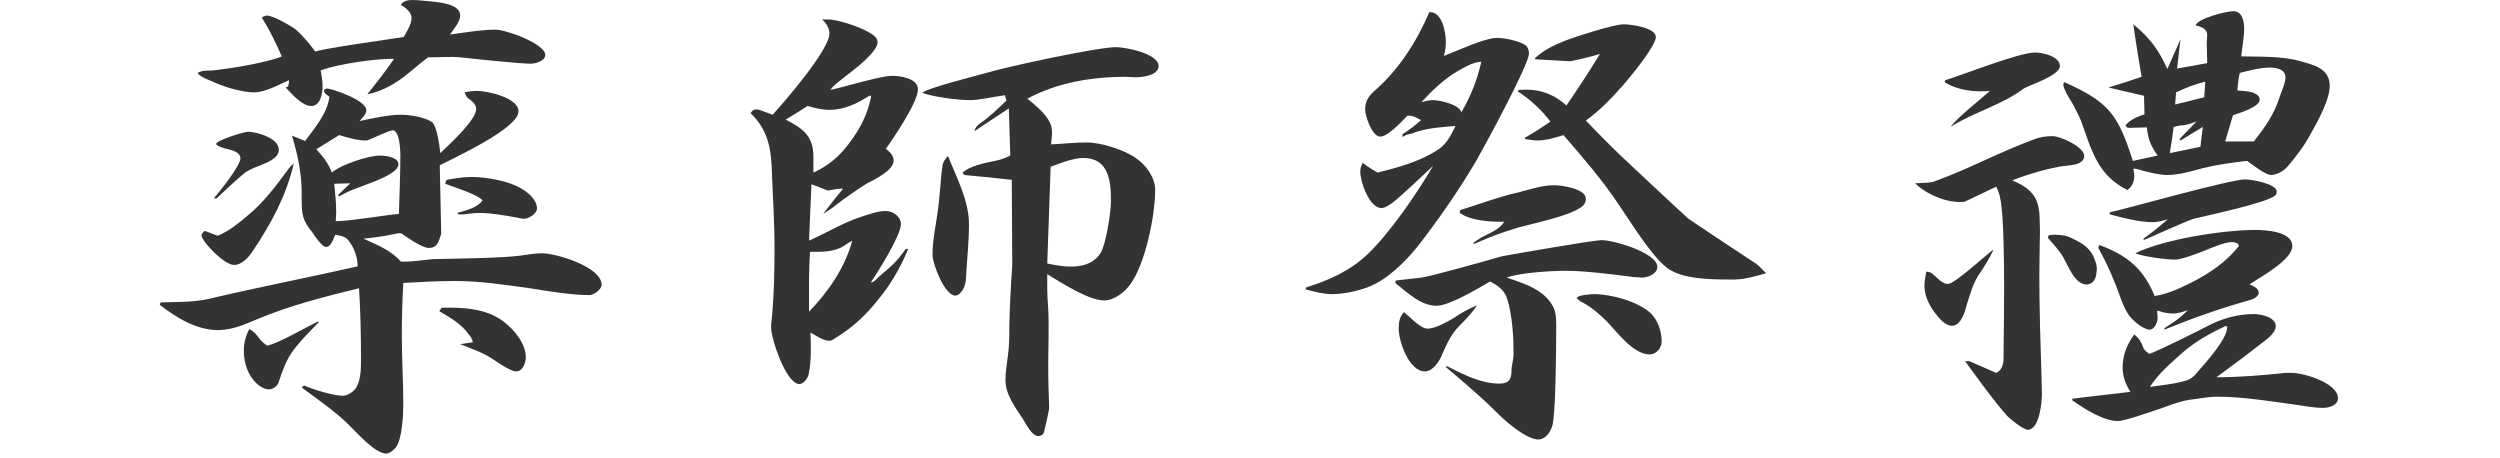
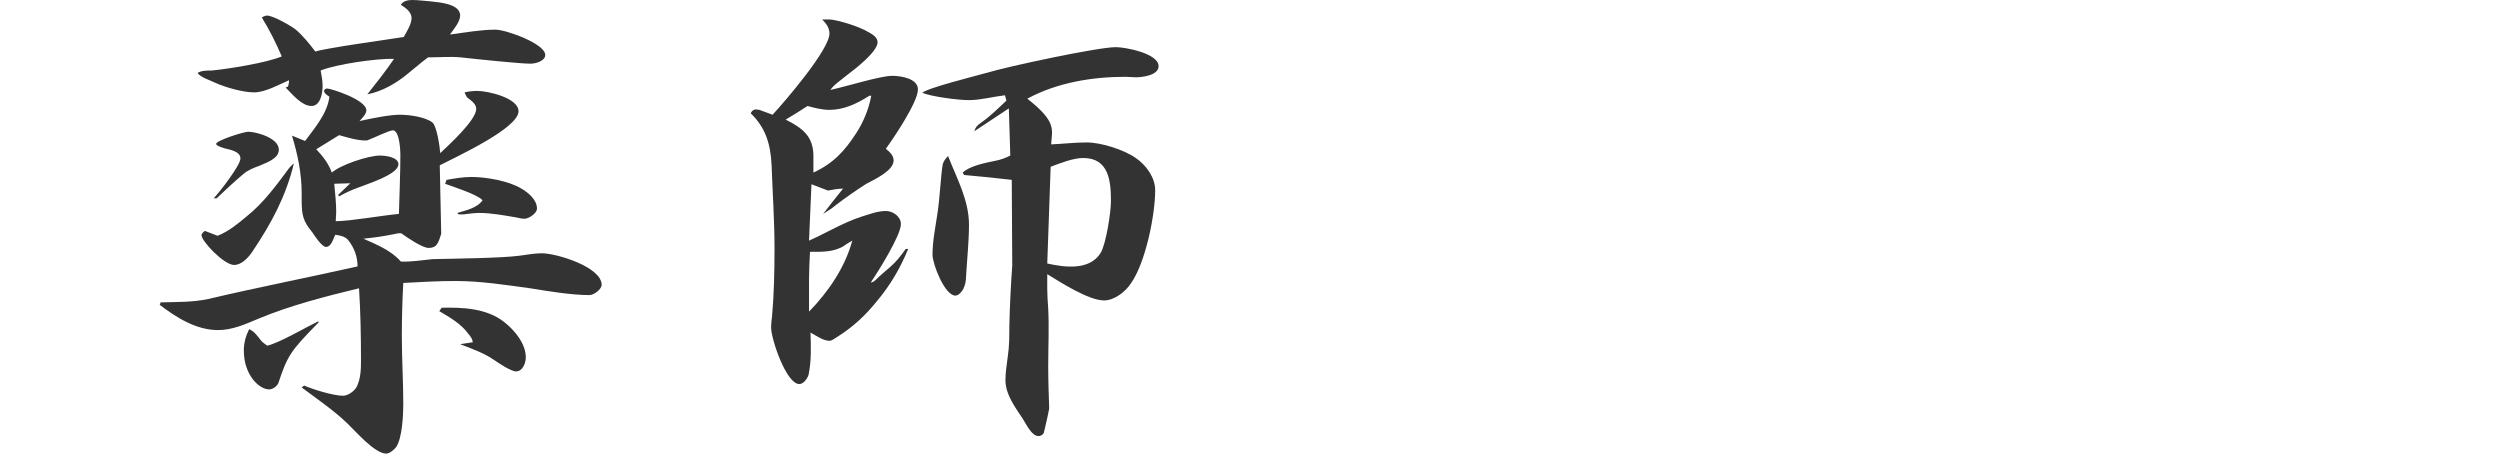
<svg xmlns="http://www.w3.org/2000/svg" width="360" height="66" version="1.1" viewBox="0 0 360 66">
  <defs>
    <style>
      .st0 {
        fill: #333;
      }

      .st1 {
        display: none;
      }
    </style>
  </defs>
  <g id="_レイヤー_1" data-name="レイヤー_1" class="st1">
    <g>
-       <path class="st0" d="M87.535,20.303c1.4-1.891,3.221-3.991,3.5-6.371-.28-.211-.77-.49-.77-.84,0-.141.21-.351.42-.351.56,0,5.671,1.61,5.671,3.15,0,.56-.63,1.12-.98,1.54,1.89-.42,4.341-.91,5.811-.91s3.71.35,4.69,1.12c.63.56,1.05,3.431,1.12,4.411,1.26-1.191,5.181-4.762,5.181-6.371,0-.7-.7-1.19-1.26-1.61-.21-.21-.28-.489-.42-.771.63-.14,1.26-.209,1.82-.209,1.47,0,5.951.979,5.951,2.939,0,2.451-9.171,6.65-11.341,7.771l.21,9.871c-.42,1.33-.63,2.029-1.82,2.029-.91,0-3.15-1.539-3.921-2.1-.42-.07-.77.07-1.19.141-1.33.279-2.87.489-4.271.629,1.89.84,3.991,1.681,5.391,3.291,1.54.07,3.081-.211,4.621-.35,3.08-.07,9.801-.141,12.461-.49,1.05-.141,2.17-.351,3.22-.351,2.1,0,8.611,1.96,8.611,4.55,0,.631-1.12,1.471-1.75,1.471-2.59,0-5.951-.561-8.541-.98-3.57-.49-7.141-1.049-10.781-1.049-2.45,0-4.97.139-7.491.279-.14,2.59-.21,5.11-.21,7.701,0,3.221.21,6.44.21,9.73,0,1.471-.14,4.971-1.05,6.23-.28.351-.91.91-1.4.91-1.68,0-4.411-3.221-5.601-4.34-1.96-1.891-4.34-3.5-6.581-5.181l.35-.28c1.26.561,4.2,1.471,5.601,1.471.7,0,1.61-.631,1.96-1.261.63-1.261.63-2.66.63-3.99,0-3.431-.07-6.86-.28-10.222-4.9,1.191-9.871,2.451-14.562,4.411-1.82.771-3.71,1.61-5.741,1.61-3.15,0-6.021-1.82-8.401-3.641l.14-.35c2.31-.07,4.621,0,6.861-.49,7.141-1.681,14.351-3.08,21.492-4.691,0-1.399-.49-2.729-1.4-3.85-.49-.49-1.19-.631-1.82-.7-.28.56-.561,1.75-1.331,1.75-.56,0-1.61-1.54-1.96-2.101-1.33-1.609-1.54-2.449-1.54-4.62v-.979c0-2.871-.56-5.602-1.4-8.332l1.89.771ZM102.937,0c.91,0,1.82.141,2.8.21,1.19.14,4.13.351,4.13,2.03,0,.91-.98,2.03-1.47,2.73,2.17-.28,4.411-.7,6.581-.7,1.47,0,7.141,2.03,7.141,3.64,0,.91-1.47,1.261-2.101,1.261-1.61,0-8.191-.7-10.081-.91-1.54-.14-3.15,0-4.69,0-.98.7-1.89,1.54-2.87,2.31-1.68,1.4-3.71,2.591-5.881,3.012,1.33-1.682,2.66-3.361,3.851-5.111-2.521-.07-8.331.77-10.571,1.68.14.701.28,1.471.28,2.24,0,.98-.28,2.871-1.61,2.871-1.4,0-2.8-1.75-3.71-2.66l.35-.141c.07-.279.14-.561.14-.91-1.47.631-3.43,1.75-5.041,1.75-1.54,0-4.061-.699-5.46-1.33-.7-.35-2.311-.84-2.661-1.47.49-.351,1.47-.351,2.03-.351,2.311-.209,7.981-1.119,10.081-2.029-.84-1.961-1.75-3.781-2.87-5.602.21-.139.49-.279.77-.279.84,0,3.43,1.471,4.13,2.03,1.05.909,1.96,2.03,2.8,3.149,1.82-.559,10.221-1.68,12.741-2.1.42-.77,1.12-1.82,1.12-2.73,0-.84-.84-1.47-1.54-1.891.28-.559,1.05-.699,1.61-.699ZM79.975,36.193c-.56.84-1.54,1.961-2.66,1.961-1.47,0-4.691-3.431-4.691-4.271,0-.279.28-.489.49-.629l1.82.699c1.61-.63,2.94-1.75,4.2-2.8,2.45-1.96,4.271-4.48,6.091-6.931.21-.28.49-.49.7-.7-1.12,4.69-3.221,8.61-5.951,12.671ZM74.374,28.562c.91-.98,3.85-4.76,3.85-5.74,0-1.051-1.54-1.26-2.31-1.471-.21-.069-1.19-.35-1.19-.629,0-.49,3.99-1.751,4.62-1.751,1.05,0,4.411.841,4.411,2.591,0,1.33-1.89,1.89-2.8,2.311-.77.279-1.68.629-2.31,1.189-1.33,1.12-2.59,2.311-3.851,3.5h-.42ZM89.496,46.414c-4.061,4.131-4.48,4.762-5.811,8.752-.21.49-.84.91-1.331.91-1.4,0-3.64-2.031-3.64-5.602,0-1.119.28-2.1.77-3.08.77.35,1.12.91,1.68,1.61.21.28.63.56.91.771,1.68-.35,5.601-2.66,7.351-3.5l.07.139ZM101.257,22.332c0-.49-.07-3.43-1.05-3.57-.56,0-2.8,1.12-3.43,1.33-.14.07-.28.141-.49.141-1.26,0-2.59-.42-3.851-.771l-3.29,2.03c.98,1.051,1.75,2.03,2.24,3.36,1.26-1.12,5.25-2.45,6.931-2.45.77,0,2.66.21,2.66,1.26,0,1.471-4.62,2.871-5.811,3.361-.98.35-1.89.77-2.73,1.26l-.14-.211,1.75-1.68c-.77,0-1.54.07-2.31.07.14,1.4.28,2.801.28,4.131,0,.42-.07.84-.07,1.26,2.03,0,6.791-.84,9.101-1.051.07-2.87.21-5.67.21-8.471ZM107.208,44.314c3.01-.07,6.44.07,8.961,2.03,1.54,1.19,3.15,3.15,3.15,5.11,0,.77-.42,2.03-1.4,2.03-.77,0-2.59-1.261-3.22-1.681-1.4-.979-3.221-1.609-4.831-2.24l1.82-.279c-.07-.49-.28-.77-.63-1.19-1.05-1.47-2.66-2.38-4.2-3.29l.35-.49ZM107.907,25.902c1.19-.21,2.38-.42,3.57-.42,2.101,0,5.391.561,7.211,1.68.98.561,2.24,1.611,2.24,2.871,0,.699-1.19,1.471-1.82,1.471-.42,0-.84-.141-1.26-.211-1.68-.279-3.5-.63-5.251-.63-.77,0-1.54.14-2.24.21h-.7l-.21-.21c1.19-.351,2.87-.7,3.64-1.82-.7-.84-4.271-1.96-5.391-2.38l.21-.561Z" />
      <path class="st0" d="M162.974,2.801c.98,0,4.2.91,5.811,1.89.49.28,1.19.7,1.19,1.399,0,1.33-3.22,3.852-4.271,4.621-.84.7-2.1,1.54-2.52,2.24,2.52-.561,7.21-2.03,8.891-2.03,1.19,0,3.71.351,3.71,1.96,0,1.82-3.5,7.001-4.621,8.541.49.42,1.12.91,1.12,1.68,0,1.471-2.73,2.73-3.92,3.361-1.541.98-2.94,1.96-4.411,3.08-.56.49-1.19.84-1.82,1.26.98-1.26,1.89-2.449,2.871-3.641-.7,0-1.47.141-2.17.281l-2.38-.91-.35,8.12c2.521-1.12,4.901-2.591,7.491-3.431,1.12-.35,2.38-.84,3.57-.84.98,0,2.17.771,2.17,1.891,0,1.609-3.291,6.86-4.34,8.4.42,0,.84-.49,1.12-.77.7-.631,1.12-.98,1.61-1.4.91-.77,1.61-1.68,2.31-2.66h.35c-1.12,2.73-2.59,5.25-4.48,7.49-1.68,2.101-3.5,3.781-5.741,5.182-.35.209-.77.56-1.12.56-.91,0-1.96-.771-2.73-1.19.07,1.961.14,4.131-.28,6.091-.14.489-.7,1.33-1.33,1.33-1.89,0-4.061-6.511-4.061-8.12,0-.561.07-1.121.14-1.682.28-3.22.35-6.51.35-9.73,0-3.99-.28-7.98-.42-11.971-.14-3.011-.84-5.391-3.01-7.491.28-.56.63-.63,1.26-.489l1.89.699c1.82-1.96,8.191-9.381,8.191-11.691,0-.84-.49-1.47-1.05-2.029h.98ZM168.784,13.791c-1.75,1.121-3.641,2.031-5.741,2.031-1.05,0-2.17-.281-3.15-.561-1.05.699-2.1,1.33-3.15,1.96,2.311,1.19,3.991,2.31,3.991,5.251v2.38c2.87-1.33,4.48-3.081,6.161-5.671,1.05-1.609,1.82-3.5,2.17-5.391h-.28ZM165.214,35.354c-1.47.98-3.291.91-4.971.91-.07,1.33-.14,2.66-.14,3.92v4.691c2.8-2.871,5.181-6.371,6.231-10.222-.35.21-.771.421-1.12.7ZM185.655,10.501c2.94-.91,16.032-3.71,18.622-3.71,1.4,0,6.161.91,6.161,2.73,0,1.33-2.311,1.609-3.291,1.609-.489,0-.979-.07-1.47-.07-4.83,0-9.871.84-14.142,3.15,4.271,3.361,3.57,4.41,3.431,6.581,1.68-.069,3.36-.28,5.11-.28,2.101,0,5.391,1.051,7.07,2.24,1.471.98,2.801,2.801,2.801,4.621,0,3.641-1.4,10.501-3.5,13.441-.77,1.189-2.381,2.449-3.851,2.449-2.24,0-6.23-2.59-8.191-3.779v2.1c0,.91.07,1.891.141,2.871.14,2.73,0,5.529,0,8.26,0,2.031.069,4.061.14,6.092-.21,1.189-.49,2.31-.771,3.5-.14.35-.489.49-.77.49-.98,0-1.75-1.681-2.24-2.451-1.05-1.609-2.521-3.5-2.521-5.6,0-1.19.21-2.311.351-3.501.21-1.399.21-2.87.21-4.271.069-2.939.21-5.811.42-8.75l-.07-12.322c-2.311-.279-4.551-.49-6.86-.699l-.21-.351c1.05-.979,3.29-1.4,4.62-1.681.84-.14,1.54-.42,2.24-.77l-.21-6.791-4.971,3.291c.141-.561.42-.84.91-1.19,1.33-.91,2.521-2.101,3.711-3.221l-.211-.771c-1.75.211-3.5.701-5.18.701-1.61,0-5.321-.49-6.721-1.051.7-.699,7.771-2.45,9.24-2.87ZM183.136,32.344c0,2.449-.28,4.971-.421,7.49,0,.631-.14,1.26-.42,1.82-.21.35-.63.91-1.12.91-1.54,0-3.29-4.551-3.29-5.881,0-1.96.42-3.99.7-5.881.35-2.17.49-5.53.77-7.141.14-.49.42-.84.77-1.189,1.26,3.22,3.011,6.37,3.011,9.871ZM194.406,37.943c2.521.561,6.091,1.051,7.701-1.539.77-1.33,1.47-5.811,1.47-7.422,0-2.869-.279-6.23-3.99-6.23-1.47,0-3.36.771-4.69,1.26l-.49,13.932Z" />
-       <path class="st0" d="M238.811,17.291c.28,1.471.63,2.801,1.19,4.131.84,2.101,1.68,3.781,1.68,6.16,0,1.471-.069,4.691-.77,6.021-.14.35-.771,1.05-1.19,1.05-1.189,0-3.5-2.94-3.5-6.091,0-1.96.77-4.41,1.05-6.44.21-1.681.561-3.22,1.05-4.831h.49ZM269.684,24.293c1.541,0,6.021.56,6.021,2.66,0,2.52-4.341,6.44-6.231,7.91.631.211,2.171.7,2.171,1.471,0,2.1-7.981,2.87-9.591,3.01,1.47.631,3.22,1.33,4.13,2.73.42.561.28,1.54.21,2.24.98-.63,2.591-.7,3.641-.7s4.69.98,4.69,2.24c0,1.61-7.421,2.94-8.891,3.221l-1.051,5.95c3.711,0,7.491-.279,11.201-.279,1.12,0,7.281,2.52,7.281,4.48,0,.56-.771,1.119-1.33,1.119-1.75,0-12.321-1.609-14.912-2.029-.42,0-.84-.07-1.26-.07-3.71,0-8.19.699-11.621,2.1-1.19.49-2.45,1.121-3.711,1.121-2.1,0-3.99-.91-5.811-1.961-.7-.35-1.399-.63-2.03-1.189l.28-.42c2.591.069,11.552-1.471,14.702-1.891.77-.141,1.54-.42,2.31-.631l.141-5.32c-.561-.07-1.12.07-1.751.141l-.279.07c-2.591,0-5.321-.561-7.771-1.541l-.14-.35,9.941-2.45c-.07-2.45.069-4.62-1.33-6.791-.141-.21-1.12-.351-1.4-.42.069.771-.141,2.591-1.261,2.591-1.189,0-2.66-1.471-3.36-2.311-.63-.7-1.05-1.541-1.399-2.451-1.12-3.08-1.891-7.21-2.591-10.5l.7-.07c4.551,3.15,6.091,5.67,7.491,11.061.56-.209,1.189-.279,1.75-.42,2.311-.279,3.5-.279,4.69-1.89.28-.49.77-.91,1.12-1.33,1.12-1.261,3.5-4.341,3.5-6.021,0-.28-.21-.561-.35-.771-.771-.069-2.801.979-3.641,1.261-1.05.49-2.73,1.33-3.92,1.33s-4.831-.701-5.811-1.33c2.87-1.261,12.391-3.57,15.471-3.57ZM257.573,2.73c2.24,0,7,1.189,7,3.99,0,2.45-.279,4.9-.63,7.281,2.94-2.521,6.23-4.271,7.911-7.912-.42-.35-1.261-.84-1.261-1.469,0-.07.07-.211.141-.281.35-.069.77-.14,1.12-.14,1.75,0,7.141,1.33,7.141,3.57,0,2.171-10.642,5.461-12.672,6.091-.77.279-1.54.561-2.24.91l-.21,2.59c.49.07,7.071-.699,8.191-.84,2.87-.279,5.671-.699,8.541-.699s7.631.42,10.15,1.75c.771.42,2.311,1.33,2.311,2.31,0,.421-.35.771-.63.91-1.05.63-6.161.42-7.631.42-1.19.07-2.45.21-3.641.49l-3.08.91c-.49.21-.98.21-1.54.28l.14-.28c.98-.49,4.761-2.66,4.761-3.851,0-.42-.7-.77-1.05-.77h-.42c-10.571,1.119-12.742.77-23.173,4.48-1.47.56-3.5,1.26-5.041,1.26s-7.771-1.051-8.681-2.03c.21-.42,1.61-.56,2.03-.63,3.011-.7,8.611-2.03,11.552-2.381.84-.07,1.68-.209,2.52-.42l.561-.209.14-.07c-1.189-1.611-1.47-2.871-1.47-4.831,0-1.47.14-2.87.14-4.271,0-2.311-.21-3.99-1.68-5.881.21-.14.42-.279.7-.279ZM256.732,10.221c-1.82,2.101-3.36,4.271-4.55,6.721-.421.91-1.33,2.17-2.45,2.17-2.171,0-3.36-4.199-3.36-5.88,0-.841.21-1.681.489-2.521h.49c.561.42.84.98,1.19,1.61.28.489,1.19,1.05,1.82,1.05.91,0,5.04-2.73,6.091-3.36l.279.21Z" />
    </g>
  </g>
  <g id="_レイヤー_2" data-name="レイヤー_2" class="st1">
    <g>
-       <path class="st0" d="M101.188,1.61c1.96,0,4.48,1.54,5.741,3.011,1.19,1.4,1.26,2.52,1.19,4.69,1.47.14,4.271.14,4.411,1.89,0,1.4-4.061,1.961-5.11,2.17l-.56,5.391c1.61-1.189,3.15-2.38,4.69-3.57l.21.211c-1.33,2.029-2.8,3.99-4.411,5.811-.7.84-.7,1.82-.7,2.87,0,2.31.07,4.62.21,6.86.07.84.14,1.61.14,2.451,0,.699-.42,3.43-1.33,3.43-1.4,0-4.2-3.92-4.2-5.951,0-1.33.35-2.729.42-4.061-1.05.701-5.391,4.131-6.301,4.131-.98,0-2.73-2.311-2.73-3.221s1.47-2.38,2.1-3.08c2.59-2.66,4.55-5.391,6.23-8.61-2.03.91-3.99,1.89-5.811,3.22-1.4.91-2.8,1.891-4.55,1.891-1.05,0-2.871-.35-3.851-.84-.77-.42-1.54-.98-2.24-1.61.28-.14.56-.28.91-.351,3.78-.84,12.531-4.62,16.522-6.37,0-3.29.21-8.051-1.12-10.361h.14ZM110.709,36.054c3.081-.98,9.451-2.311,11.901-2.311,1.33,0,5.25.91,5.25,2.66,0,.84-.7,1.68-1.12,2.45-1.47,2.521-2.94,6.44-2.94,9.381,0,2.24.98,6.23,2.801,7.631,1.05.84,4.13,1.89,5.53,1.89,1.05,0,1.19-1.399,1.19-2.17,0-1.54-.49-3.01-1.26-4.34l.42-.07c2.24,2.87,4.34,5.951,6.721,8.681.42.421.91,1.05.91,1.61,0,1.471-3.36,2.24-4.48,2.24-2.521,0-5.741-.63-7.981-1.82-2.52-1.33-4.34-3.15-5.601-5.67-1.54-3.011-2.1-6.301-2.1-9.592,0-2.87.42-5.601.77-8.4.07-.561.07-1.12.07-1.681-.56,0-1.05,0-1.61.21-2.38.91-4.831,1.891-7.211,2.871-2.17.84-4.621,1.26-6.931,1.119.42,2.171,1.05,4.971,1.05,6.581,0,2.24-1.89,7.211-2.73,10.222-.42,1.609-.84,3.359-1.96,4.62-.28.28-.63.771-1.05.771-.63,0-1.4-.91-2.73-6.721l-.21-.42c0-.07.14-.281.21-.281.21,0,.49,0,.91-.069.14-.07.49-.42.56-.56l3.92-14.282c-.84-.069-1.54.14-2.38.21-.35.07-.56.07-.77.07l.07-.141c-.14-.069-.21-.209-.21-.35.84-1.33,8.541-3.57,10.991-4.34ZM110.359,44.945c1.96,0,5.181.49,6.721,1.82.84.77,1.891,2.029,1.891,3.22s-1.12,2.03-1.61,2.03c-.28,0-3.291-.84-4.13-1.12-.56-.14-1.26-.42-1.89-.42-.91,0-2.521.28-3.01.91,0-.49.28-.7,1.89-1.681.42-.209.84-.699,1.26-.979-.56-.63-1.19-.98-1.96-1.261-.98-.279-1.89-.629-2.8-1.119.56-.91,2.8-1.4,3.64-1.4ZM123.311,1.61h.7c3.01,0,7.841.841,7.841,4.341,0,.98-.21,1.96-.49,2.87,1.47-.351,3.64-.771,4.55-.771,1.12,0,4.901.701,4.901,2.171,0,.489-.42.84-.77,1.12-.7.56-5.251.98-6.651,1.12-.7.14-1.89.21-2.24.56l-.28,8.541c2.101.561,4.271.91,6.371,1.051,2.451.279,10.921,3.22,10.921,6.02,0,.91-2.59,1.261-3.291,1.261-1.26,0-2.52-.42-3.78-.63-.49-.07-1.05-.07-1.54-.07-1.89,0-3.99.21-5.811.63v-.21c1.19-.699,2.31-1.4,3.29-2.1-1.68-1.33-3.78-2.031-5.88-2.521,0,1.399,0,7.841-.28,8.751-.21.42-.91,1.189-1.4,1.189-.28,0-.63-.209-.91-.279-.28-.141-.56-.211-.84-.28-1.26-.351-8.611-5.46-10.151-6.581l-.14-.42c1.541.771,5.741,1.68,6.861,1.68.49,0,.91-.139,1.12-.629.07-.701.14-3.781.14-4.621-1.33-.279-2.66-.561-3.991-.561-1.19,1.121-3.57,3.291-4.69,3.921-1.19.56-3.57,1.4-4.48,1.4-.63,0-1.54,0-2.03-.49,2.311-1.12,4.341-2.73,6.021-4.761,2.31-2.59,4.34-5.461,6.09-8.471-1.61-.14-3.15-.35-4.76-.35-.56,0-1.19.07-1.82.21-.07-.07-.07-.21-.07-.28,0-.561.98-.84,1.4-.98,2.8-.979,5.601-1.89,8.401-2.939-.07-1.82-.21-3.711-.42-5.531-.14-1.189-.56-1.609-1.82-2.73-.07-.07-.14-.279-.14-.35l.07-.28ZM125.691,18.272l-2.45,3.08h2.38l.07-3.08Z" />
+       <path class="st0" d="M101.188,1.61c1.96,0,4.48,1.54,5.741,3.011,1.19,1.4,1.26,2.52,1.19,4.69,1.47.14,4.271.14,4.411,1.89,0,1.4-4.061,1.961-5.11,2.17l-.56,5.391c1.61-1.189,3.15-2.38,4.69-3.57l.21.211c-1.33,2.029-2.8,3.99-4.411,5.811-.7.84-.7,1.82-.7,2.87,0,2.31.07,4.62.21,6.86.07.84.14,1.61.14,2.451,0,.699-.42,3.43-1.33,3.43-1.4,0-4.2-3.92-4.2-5.951,0-1.33.35-2.729.42-4.061-1.05.701-5.391,4.131-6.301,4.131-.98,0-2.73-2.311-2.73-3.221s1.47-2.38,2.1-3.08c2.59-2.66,4.55-5.391,6.23-8.61-2.03.91-3.99,1.89-5.811,3.22-1.4.91-2.8,1.891-4.55,1.891-1.05,0-2.871-.35-3.851-.84-.77-.42-1.54-.98-2.24-1.61.28-.14.56-.28.91-.351,3.78-.84,12.531-4.62,16.522-6.37,0-3.29.21-8.051-1.12-10.361h.14ZM110.709,36.054c3.081-.98,9.451-2.311,11.901-2.311,1.33,0,5.25.91,5.25,2.66,0,.84-.7,1.68-1.12,2.45-1.47,2.521-2.94,6.44-2.94,9.381,0,2.24.98,6.23,2.801,7.631,1.05.84,4.13,1.89,5.53,1.89,1.05,0,1.19-1.399,1.19-2.17,0-1.54-.49-3.01-1.26-4.34l.42-.07c2.24,2.87,4.34,5.951,6.721,8.681.42.421.91,1.05.91,1.61,0,1.471-3.36,2.24-4.48,2.24-2.521,0-5.741-.63-7.981-1.82-2.52-1.33-4.34-3.15-5.601-5.67-1.54-3.011-2.1-6.301-2.1-9.592,0-2.87.42-5.601.77-8.4.07-.561.07-1.12.07-1.681-.56,0-1.05,0-1.61.21-2.38.91-4.831,1.891-7.211,2.871-2.17.84-4.621,1.26-6.931,1.119.42,2.171,1.05,4.971,1.05,6.581,0,2.24-1.89,7.211-2.73,10.222-.42,1.609-.84,3.359-1.96,4.62-.28.28-.63.771-1.05.771-.63,0-1.4-.91-2.73-6.721l-.21-.42c0-.07.14-.281.21-.281.21,0,.49,0,.91-.069.14-.07.49-.42.56-.56l3.92-14.282c-.84-.069-1.54.14-2.38.21-.35.07-.56.07-.77.07l.07-.141c-.14-.069-.21-.209-.21-.35.84-1.33,8.541-3.57,10.991-4.34ZM110.359,44.945c1.96,0,5.181.49,6.721,1.82.84.77,1.891,2.029,1.891,3.22s-1.12,2.03-1.61,2.03c-.28,0-3.291-.84-4.13-1.12-.56-.14-1.26-.42-1.89-.42-.91,0-2.521.28-3.01.91,0-.49.28-.7,1.89-1.681.42-.209.84-.699,1.26-.979-.56-.63-1.19-.98-1.96-1.261-.98-.279-1.89-.629-2.8-1.119.56-.91,2.8-1.4,3.64-1.4ZM123.311,1.61h.7c3.01,0,7.841.841,7.841,4.341,0,.98-.21,1.96-.49,2.87,1.47-.351,3.64-.771,4.55-.771,1.12,0,4.901.701,4.901,2.171,0,.489-.42.84-.77,1.12-.7.56-5.251.98-6.651,1.12-.7.14-1.89.21-2.24.56l-.28,8.541c2.101.561,4.271.91,6.371,1.051,2.451.279,10.921,3.22,10.921,6.02,0,.91-2.59,1.261-3.291,1.261-1.26,0-2.52-.42-3.78-.63-.49-.07-1.05-.07-1.54-.07-1.89,0-3.99.21-5.811.63v-.21l-.14-.42c1.541.771,5.741,1.68,6.861,1.68.49,0,.91-.139,1.12-.629.07-.701.14-3.781.14-4.621-1.33-.279-2.66-.561-3.991-.561-1.19,1.121-3.57,3.291-4.69,3.921-1.19.56-3.57,1.4-4.48,1.4-.63,0-1.54,0-2.03-.49,2.311-1.12,4.341-2.73,6.021-4.761,2.31-2.59,4.34-5.461,6.09-8.471-1.61-.14-3.15-.35-4.76-.35-.56,0-1.19.07-1.82.21-.07-.07-.07-.21-.07-.28,0-.561.98-.84,1.4-.98,2.8-.979,5.601-1.89,8.401-2.939-.07-1.82-.21-3.711-.42-5.531-.14-1.189-.56-1.609-1.82-2.73-.07-.07-.14-.279-.14-.35l.07-.28ZM125.691,18.272l-2.45,3.08h2.38l.07-3.08Z" />
      <path class="st0" d="M208.146,26.113c4.971-4.341,9.451-9.241,12.812-14.912.56-1.05,3.01-4.62,3.01-5.6,0-.771-.49-1.121-1.05-1.611,0-.069,0-.209.069-.279.49-.07,1.051-.21,1.541-.21,1.26,0,6.16.84,6.16,2.38,0,1.12-1.89,3.291-2.66,4.131l4.551.279c1.33.141,2.729.42,3.78,1.33.56.561,1.47,1.75,1.47,2.521s-.91,1.47-1.68,1.47c-.63,0-8.191-3.149-9.521-3.64-2.521,3.08-5.32,7.001-8.261,9.591-2.521,2.311-5.881,4.9-9.381,4.9-.35,0-.561-.14-.84-.35ZM215.357,58.596c-.841-.91-1.61-1.891-2.03-3.081l.42-.14,2.52.63c2.171-.279,5.251-1.68,7.281-2.59l.07-3.01-.141-13.862c-1.47.91-5.04,3.36-6.65,3.36-1.891,0-4.971-1.54-6.581-2.59.07-.21.141-.28.351-.35,3.36,0,9.591-2.73,12.602-4.341-.28-1.05-.631-2.03-1.12-3.011l-3.081,2.24-.069-.561c1.68-1.609,3.22-3.359,4.76-5.18l-3.36.49c-.77-.141-3.5-.42-3.78-1.19,2.66-1.19,11.342-5.181,13.861-5.181.49,0,3.431.49,3.431,1.12,0,1.681-5.04,3.99-6.44,4.761-1.33.84-2.73,1.54-3.921,2.59.351.07.771.211,1.19.211,1.33.209,2.66.77,3.78,1.47.98-.351,2.101-.7,3.15-.7.7,0,3.431.7,3.431,1.609,0,.421-.63.98-.98,1.191-1.05.77-2.521.979-3.78,1.26-.49.14-1.12.279-1.47.63l-.631,12.531c1.54-2.24,3.011-4.271,3.291-7.141-.42-.28-.98-.63-1.051-1.19.98-.07,1.961-.14,2.94-.14,1.051,0,3.641.7,3.641,1.89,0,1.681-7.281,7.211-8.891,8.401v2.101c2.8-1.82,5.391-3.711,7.771-6.021.28-.209.56-.35.84-.49-1.68,3.291-4.2,6.231-6.65,8.961-2.101,2.311-5.181,5.041-7.421,6.581-.7.49-1.96,1.261-2.521,1.261-1.189,0-3.92-1.681-4.76-2.521ZM217.457,50.895c-.7-1.47-.979-3.22-.979-4.9,0-.56.14-1.19.279-1.82h.49c.351.7.98,2.101,1.891,2.101,1.33,0,3.08-2.03,3.92-2.94l.351.28c-.841,2.029-1.681,3.99-2.101,6.16-.21.98-.7,2.45-1.96,2.45-.63,0-1.61-.771-1.891-1.33ZM232.579,26.113c0-.28.84-.561,1.12-.49,1.47-.21,9.381-2.381,11.48-2.87-1.33-1.61-1.89-3.36-1.89-5.461,0-.91.14-1.819.35-2.729h.351c.63,1.049,1.399,1.959,2.31,2.8,1.33-1.05,2.661-2.101,3.991-3.29l.14.14c-1.82,3.011-2.521,4.62-3.221,8.12.91-.279,1.891-.42,2.871-.56.699-.14,1.68-1.75,2.1-2.38,1.681-2.311,2.66-3.99,3.221-6.791-1.96.35-8.331,1.75-9.801,1.75-1.61,0-3.641-.49-5.251-.699-.63-.07-1.05-.211-1.47-.631,2.66-1.189,5.601-1.891,8.471-2.38,3.22-.56,7.561-1.33,10.641-2.24,1.261-.42,2.311-.7,3.641-.63,1.05.21,4.69.84,4.69,2.24,0,.42-.28.63-.56.91-.561.49-1.051.63-1.82.699l-5.881.631c1.12.35,3.641.84,3.641,2.38,0,1.82-5.671,5.46-7.211,6.44,3.57-.42,7.28-.699,10.851-1.47.7-.21,1.471-.42,2.24-.42,1.261,0,7.352,1.819,7.352,3.5-.21,1.681-2.381,1.61-3.57,1.47-3.781-.279-7.562-.699-11.342-.699-2.73,0-6.931.77-9.661,1.26-2.24.42-4.271,1.12-6.301,2.03-1.189.56-2.939,1.33-4.2,1.33-2.1,0-5.46-.91-7.28-1.96ZM238.109,59.856c-.63-.28-1.75-.771-1.75-1.54,3.78-.07,5.32-.279,9.101-1.05,1.4-.14,2.801-.421,4.061-.841l.28-3.43-5.32,2.38c-.07-.14-.07-.21-.07-.35,1.75-.841,3.36-2.03,4.9-3.36-2.38-.35-3.99-.561-6.371-.49-.21-.141-.14-.28,0-.42,1.82-.771,3.57-1.61,5.461-2.101.49-.14,1.33-.42,1.47-.979.141-.49-.14-3.15-.21-3.781-1.26-.209-2.45-.42-3.71-.84,0,.84-.14,1.961-.91,2.03-.84,0-2.311-1.26-2.94-1.82-1.82-1.54-2.17-3.92-2.8-6.16-.631-2.591-1.751-5.041-2.66-7.562.21-.14.42-.14.699-.069,5.881,3.431,6.371,4.97,8.191,11.271.07.28.21.49.35.701l3.711-.421-.141-1.89-3.29,1.68c1.05-.84,3.15-1.96,3.15-3.5v-.42c-1.05-.07-3.851-.211-4.551-.771.91-1.19,3.011-1.54,4.341-2.03-.07-.84-.28-1.47-.771-2.17-2.1-.21-4.2-.49-6.23-1.051,2.591-1.33,5.391-1.959,8.261-2.52,2.73-.49,7.701-1.4,10.432-1.4,1.61,0,4.2.7,5.67,1.4.98.49,2.03,1.26,2.03,2.45,0,2.591-2.24,7.351-3.43,9.661-.42.91-2.03,4.061-3.081,4.061-.979,0-2.66-1.261-3.5-1.82-1.19-.07-2.59.14-3.641.49l-.35,3.57c1.33-.28,2.66-.631,3.99-.631.84,0,3.99.771,3.99,1.82,0,1.681-5.391,2.451-6.79,2.801-.421.07-1.19.14-1.4.561l-.141,4.689,9.031-.56c1.61,0,7.351,2.24,7.351,4.13,0,.98-1.54,1.4-2.38,1.4-1.4,0-7.421-1.47-9.241-1.82-1.12-.21-2.24-.35-3.36-.35-3.5,0-6.65,1.4-9.94,2.52-.49.141-.98.351-1.541.351-2.1,0-4.06-1.12-5.95-1.82ZM249.59,8.121c-1.051,0-2.03.141-3.011.28.21-.56,1.33-.771,1.82-.98.561-.21.98-.56,1.4-.979-.84-.561-1.96-1.19-2.94-1.4-.28,0-.561-.07-.84-.28.84-.771,2.24-1.19,3.36-1.19,1.609,0,7.771,1.33,7.771,3.431,0,.841-.91,1.19-1.54,1.47-2.03-.14-3.99-.35-6.021-.35ZM254.981,39.694h3.64c1.61-2.31,2.101-5.88,2.94-8.54.141-.421.28-.771.28-1.191,0-.56-.56-1.049-1.12-1.049-1.96,0-7.841,1.75-9.731,2.59,1.19.42,2.381.91,3.501,1.54.84-.14,1.75-.42,2.59-.42.771,0,2.381.28,2.381,1.33,0,1.399-3.081,2.45-4.201,2.8l-.279,2.94Z" />
    </g>
  </g>
  <g id="_レイヤー_3" data-name="レイヤー_3" class="st1">
    <g>
      <path class="st0" d="M110.184,1.54c1.61,0,5.111,1.399,6.231,2.591.98.979,1.12,2.17,1.12,3.5,0,2.17-.07,4.34-.14,6.51,1.47-1.539,5.741-5.32,5.741-7.49,0-.84-.63-1.54-1.19-2.17l.14-.35c1.89-.141,5.741.77,7.701,2.029.63.35,1.26,1.051,1.26,1.82,0,1.33-1.4,2.45-2.31,3.221-2.17,1.75-9.031,6.09-11.621,7.631v1.119l4.83-1.399c1.19-.07,5.181.49,5.181,1.96,0,1.541-5.391,3.221-6.721,3.641-.63.279-3.01,1.05-3.22,1.54l.14,7.211c1.33-.21,2.66-.351,3.99-.49,2.1-.21,4.271-.21,6.44-.351,1.47-.069,3.011-.42,4.48-.699.84-.141,1.681-.42,2.521-.42,1.68,0,8.051,2.59,8.051,5.04,0,.49-1.82.98-2.17.98-.561,0-7.841-.91-9.031-1.05-3.08-.351-5.11-.351-8.191-.351-2.94,0-3.15.069-6.021.42,0,3.78.07,8.261-.28,11.901-.21,2.1-.771,5.25-1.19,7.351-.49,2.521-1.61,7.421-4.13,8.541l-.49-26.603c-4.62.98-5.041,1.26-9.311,3.08-2.17.98-5.46,2.66-7.841,2.66-1.82,0-7.771-2.17-8.891-3.57l.14-.21,3.15-.21c2.871-.21,5.741-1.189,8.541-1.96,1.82-.49,7.421-2.101,8.821-2.311l1.75-.21c1.19-.21,2.38-.42,3.57-.7l.14-5.251-5.951,3.361h-.77c1.12-.84,5.391-4.271,6.09-5.111.35-.42.49-.84.49-1.4-1.96.631-3.99,1.33-6.021,1.541-2.03-.561-3.92-1.26-5.181-3.08,3.99-.631,7.911-1.75,10.991-4.411-.07-4.41-.21-8.821-.56-13.231-.14-1.75-.84-2.66-2.03-3.85-.14-.141-.14-.42-.14-.631.63-.07,1.26-.14,1.89-.14ZM107.734,9.941c-2.03,2.66-3.15,4.41-4.48,7.49-.42,1.05-1.19,2.59-2.59,2.59-3.29,0-5.46-5.04-5.46-7.84,0-.421.14-.841.28-1.261,1.12,1.05,2.66,2.591,4.34,2.591,2.31,0,6.021-2.381,7.701-3.921l.21.351Z" />
-       <path class="st0" d="M207.621,24.853c4.971-4.341,9.451-9.241,12.812-14.911.56-1.051,3.01-4.621,3.01-5.602,0-.77-.49-1.119-1.05-1.609,0-.07,0-.211.069-.28.49-.07,1.051-.21,1.541-.21,1.26,0,6.16.84,6.16,2.38,0,1.12-1.89,3.29-2.66,4.13l4.551.281c1.33.14,2.729.42,3.78,1.33.56.56,1.47,1.75,1.47,2.52s-.91,1.471-1.68,1.471c-.63,0-8.191-3.15-9.521-3.641-2.521,3.08-5.32,7-8.261,9.591-2.521,2.311-5.881,4.9-9.381,4.9-.35,0-.561-.14-.84-.35ZM214.832,57.336c-.841-.91-1.61-1.891-2.03-3.08l.42-.141,2.52.631c2.171-.281,5.251-1.681,7.281-2.591l.07-3.011-.141-13.861c-1.47.91-5.04,3.36-6.65,3.36-1.891,0-4.971-1.54-6.581-2.59.07-.21.141-.28.351-.351,3.36,0,9.591-2.73,12.602-4.34-.28-1.051-.631-2.03-1.12-3.011l-3.081,2.24-.069-.56c1.68-1.61,3.22-3.361,4.76-5.181l-3.36.489c-.77-.14-3.5-.42-3.78-1.189,2.66-1.19,11.342-5.181,13.861-5.181.49,0,3.431.49,3.431,1.12,0,1.68-5.04,3.99-6.44,4.761-1.33.84-2.73,1.54-3.921,2.59.351.07.771.21,1.19.21,1.33.211,2.66.771,3.78,1.471.98-.35,2.101-.7,3.15-.7.7,0,3.431.7,3.431,1.61,0,.42-.63.98-.98,1.189-1.05.771-2.521.98-3.78,1.261-.49.14-1.12.28-1.47.63l-.631,12.531c1.54-2.24,3.011-4.271,3.291-7.141-.42-.28-.98-.631-1.051-1.19.98-.069,1.961-.14,2.94-.14,1.051,0,3.641.699,3.641,1.891,0,1.68-7.281,7.21-8.891,8.4v2.1c2.8-1.82,5.391-3.71,7.771-6.02.28-.211.56-.351.84-.49-1.68,3.29-4.2,6.23-6.65,8.961-2.101,2.31-5.181,5.04-7.421,6.58-.7.49-1.96,1.26-2.521,1.26-1.189,0-3.92-1.68-4.76-2.52ZM216.931,49.635c-.7-1.47-.979-3.221-.979-4.9,0-.561.14-1.189.279-1.82h.49c.351.7.98,2.101,1.891,2.101,1.33,0,3.08-2.03,3.92-2.94l.351.279c-.841,2.031-1.681,3.991-2.101,6.161-.21.98-.7,2.45-1.96,2.45-.63,0-1.61-.77-1.891-1.33ZM232.053,24.853c0-.28.84-.56,1.12-.49,1.47-.21,9.381-2.38,11.48-2.87-1.33-1.61-1.89-3.36-1.89-5.461,0-.91.14-1.82.35-2.73h.351c.63,1.051,1.399,1.961,2.31,2.801,1.33-1.051,2.661-2.101,3.991-3.291l.14.141c-1.82,3.01-2.521,4.621-3.221,8.121.91-.28,1.891-.42,2.871-.561.699-.14,1.68-1.75,2.1-2.38,1.681-2.311,2.66-3.991,3.221-6.791-1.96.351-8.331,1.751-9.801,1.751-1.61,0-3.641-.49-5.251-.701-.63-.069-1.05-.209-1.47-.63,2.66-1.19,5.601-1.89,8.471-2.38,3.22-.561,7.561-1.33,10.641-2.24,1.261-.42,2.311-.7,3.641-.631,1.05.211,4.69.841,4.69,2.24,0,.421-.28.631-.56.91-.561.49-1.051.631-1.82.701l-5.881.629c1.12.351,3.641.841,3.641,2.381,0,1.82-5.671,5.461-7.211,6.441,3.57-.421,7.28-.701,10.851-1.471.7-.21,1.471-.42,2.24-.42,1.261,0,7.352,1.82,7.352,3.5-.21,1.68-2.381,1.61-3.57,1.471-3.781-.28-7.562-.701-11.342-.701-2.73,0-6.931.771-9.661,1.261-2.24.42-4.271,1.12-6.301,2.03-1.189.561-2.939,1.33-4.2,1.33-2.1,0-5.46-.91-7.28-1.96ZM237.584,58.596c-.63-.279-1.75-.77-1.75-1.54,3.78-.069,5.32-.28,9.101-1.05,1.4-.141,2.801-.42,4.061-.84l.28-3.431-5.32,2.38c-.07-.14-.07-.21-.07-.35,1.75-.84,3.36-2.03,4.9-3.36-2.38-.351-3.99-.561-6.371-.49-.21-.14-.14-.28,0-.42,1.82-.771,3.57-1.61,5.461-2.101.49-.14,1.33-.42,1.47-.98.141-.489-.14-3.15-.21-3.779-1.26-.211-2.45-.42-3.71-.841,0,.841-.14,1.96-.91,2.03-.84,0-2.311-1.26-2.94-1.82-1.82-1.54-2.17-3.92-2.8-6.16-.631-2.59-1.751-5.041-2.66-7.561.21-.141.42-.141.699-.07,5.881,3.43,6.371,4.971,8.191,11.271.07.279.21.49.35.699l3.711-.42-.141-1.891-3.29,1.681c1.05-.84,3.15-1.96,3.15-3.5v-.421c-1.05-.069-3.851-.209-4.551-.77.91-1.189,3.011-1.54,4.341-2.03-.07-.84-.28-1.47-.771-2.17-2.1-.21-4.2-.49-6.23-1.05,2.591-1.33,5.391-1.961,8.261-2.521,2.73-.49,7.701-1.4,10.432-1.4,1.61,0,4.2.7,5.67,1.4.98.489,2.03,1.26,2.03,2.45,0,2.59-2.24,7.351-3.43,9.661-.42.909-2.03,4.06-3.081,4.06-.979,0-2.66-1.26-3.5-1.819-1.19-.07-2.59.14-3.641.489l-.35,3.57c1.33-.279,2.66-.629,3.99-.629.84,0,3.99.77,3.99,1.82,0,1.68-5.391,2.449-6.79,2.8-.421.069-1.19.14-1.4.56l-.141,4.691,9.031-.561c1.61,0,7.351,2.24,7.351,4.131,0,.979-1.54,1.399-2.38,1.399-1.4,0-7.421-1.47-9.241-1.819-1.12-.211-2.24-.351-3.36-.351-3.5,0-6.65,1.399-9.94,2.521-.49.14-.98.35-1.541.35-2.1,0-4.06-1.12-5.95-1.82ZM249.065,6.86c-1.051,0-2.03.14-3.011.28.21-.561,1.33-.77,1.82-.98.561-.21.98-.56,1.4-.98-.84-.56-1.96-1.189-2.94-1.399-.28,0-.561-.07-.84-.28.84-.77,2.24-1.189,3.36-1.189,1.609,0,7.771,1.33,7.771,3.43,0,.84-.91,1.19-1.54,1.471-2.03-.141-3.99-.351-6.021-.351ZM254.456,38.434h3.64c1.61-2.311,2.101-5.881,2.94-8.541.141-.42.28-.77.28-1.189,0-.561-.56-1.051-1.12-1.051-1.96,0-7.841,1.75-9.731,2.591,1.19.42,2.381.909,3.501,1.54.84-.141,1.75-.42,2.59-.42.771,0,2.381.279,2.381,1.33,0,1.4-3.081,2.45-4.201,2.801l-.279,2.939Z" />
    </g>
  </g>
  <g id="_レイヤー_4" data-name="レイヤー_4">
    <g>
      <path class="st0" d="M43.932,20.302c1.4-1.891,3.221-3.991,3.5-6.371-.28-.21-.77-.489-.77-.84,0-.14.21-.351.42-.351.56,0,5.671,1.611,5.671,3.15,0,.561-.63,1.121-.98,1.541,1.89-.42,4.341-.91,5.811-.91s3.71.35,4.69,1.119c.63.561,1.05,3.432,1.12,4.411,1.26-1.19,5.181-4.761,5.181-6.37,0-.701-.7-1.191-1.26-1.611-.21-.209-.28-.489-.42-.77.63-.141,1.26-.21,1.82-.21,1.47,0,5.951.979,5.951,2.94,0,2.45-9.171,6.65-11.341,7.771l.21,9.871c-.42,1.33-.63,2.03-1.82,2.03-.91,0-3.15-1.54-3.921-2.1-.42-.07-.77.069-1.19.14-1.33.28-2.87.489-4.271.63,1.89.84,3.991,1.68,5.391,3.29,1.54.07,3.081-.21,4.621-.35,3.08-.07,9.801-.14,12.461-.49,1.05-.14,2.17-.351,3.22-.351,2.1,0,8.611,1.961,8.611,4.551,0,.631-1.12,1.471-1.75,1.471-2.59,0-5.951-.561-8.541-.98-3.57-.49-7.141-1.05-10.781-1.05-2.45,0-4.97.14-7.491.28-.14,2.59-.21,5.109-.21,7.7,0,3.221.21,6.44.21,9.731,0,1.47-.14,4.971-1.05,6.23-.28.35-.91.91-1.4.91-1.68,0-4.411-3.221-5.601-4.341-1.96-1.89-4.34-3.5-6.581-5.181l.35-.279c1.26.56,4.2,1.47,5.601,1.47.7,0,1.61-.63,1.96-1.261.63-1.26.63-2.66.63-3.99,0-3.43-.07-6.86-.28-10.221-4.9,1.19-9.871,2.45-14.562,4.41-1.82.771-3.71,1.61-5.741,1.61-3.15,0-6.021-1.819-8.401-3.64l.14-.351c2.31-.069,4.621,0,6.861-.49,7.141-1.681,14.351-3.08,21.492-4.69,0-1.4-.49-2.73-1.4-3.85-.49-.49-1.19-.631-1.82-.701-.28.561-.561,1.75-1.331,1.75-.56,0-1.61-1.539-1.96-2.1-1.33-1.61-1.54-2.45-1.54-4.621v-.979c0-2.87-.56-5.601-1.4-8.331l1.89.771ZM59.334,0c.91,0,1.82.14,2.8.209,1.19.141,4.13.351,4.13,2.031,0,.91-.98,2.029-1.47,2.729,2.17-.28,4.411-.7,6.581-.7,1.47,0,7.141,2.03,7.141,3.641,0,.91-1.47,1.26-2.101,1.26-1.61,0-8.191-.699-10.081-.91-1.54-.14-3.15,0-4.69,0-.98.701-1.89,1.541-2.87,2.311-1.68,1.4-3.71,2.59-5.881,3.011,1.33-1.681,2.66-3.36,3.851-5.11-2.521-.07-8.331.77-10.571,1.68.14.7.28,1.471.28,2.24,0,.98-.28,2.87-1.61,2.87-1.4,0-2.8-1.75-3.71-2.66l.35-.14c.07-.28.14-.561.14-.91-1.47.63-3.43,1.75-5.041,1.75-1.54,0-4.061-.7-5.46-1.33-.7-.35-2.311-.84-2.661-1.471.49-.35,1.47-.35,2.03-.35,2.311-.21,7.981-1.12,10.081-2.03-.84-1.96-1.75-3.78-2.87-5.601.21-.14.49-.279.77-.279.84,0,3.43,1.47,4.13,2.029,1.05.91,1.96,2.03,2.8,3.15,1.82-.56,10.221-1.68,12.741-2.1.42-.771,1.12-1.82,1.12-2.73,0-.84-.84-1.471-1.54-1.891.28-.56,1.05-.699,1.61-.699ZM36.372,36.193c-.56.84-1.54,1.96-2.66,1.96-1.47,0-4.691-3.431-4.691-4.271,0-.279.28-.49.49-.63l1.82.7c1.61-.631,2.94-1.75,4.2-2.801,2.45-1.96,4.271-4.48,6.091-6.931.21-.28.49-.489.7-.7-1.12,4.691-3.221,8.611-5.951,12.672ZM30.771,28.562c.91-.98,3.85-4.761,3.85-5.74,0-1.051-1.54-1.261-2.31-1.471-.21-.07-1.19-.35-1.19-.63,0-.49,3.99-1.751,4.62-1.751,1.05,0,4.411.841,4.411,2.591,0,1.33-1.89,1.89-2.8,2.311-.77.28-1.68.63-2.31,1.19-1.33,1.119-2.59,2.31-3.851,3.5h-.42ZM45.893,46.414c-4.061,4.131-4.48,4.761-5.811,8.751-.21.49-.84.91-1.331.91-1.4,0-3.64-2.03-3.64-5.601,0-1.12.28-2.1.77-3.08.77.35,1.12.91,1.68,1.609.21.281.63.561.91.771,1.68-.35,5.601-2.66,7.351-3.5l.07.14ZM57.654,22.332c0-.49-.07-3.431-1.05-3.57-.56,0-2.8,1.119-3.43,1.33-.14.07-.28.14-.49.14-1.26,0-2.59-.42-3.851-.771l-3.29,2.031c.98,1.05,1.75,2.029,2.24,3.359,1.26-1.119,5.25-2.449,6.931-2.449.77,0,2.66.209,2.66,1.26,0,1.47-4.62,2.87-5.811,3.36-.98.35-1.89.771-2.73,1.26l-.14-.21,1.75-1.68c-.77,0-1.54.069-2.31.069.14,1.4.28,2.801.28,4.131,0,.42-.07.84-.07,1.26,2.03,0,6.791-.84,9.101-1.05.07-2.871.21-5.671.21-8.471ZM63.604,44.314c3.01-.07,6.44.069,8.961,2.029,1.54,1.19,3.15,3.15,3.15,5.111,0,.77-.42,2.029-1.4,2.029-.77,0-2.59-1.26-3.22-1.68-1.4-.98-3.221-1.609-4.831-2.24l1.82-.279c-.07-.49-.28-.771-.63-1.191-1.05-1.47-2.66-2.379-4.2-3.289l.35-.49ZM64.304,25.902c1.19-.211,2.38-.42,3.57-.42,2.101,0,5.391.56,7.211,1.68.98.561,2.24,1.61,2.24,2.871,0,.699-1.19,1.47-1.82,1.47-.42,0-.84-.14-1.26-.21-1.68-.28-3.5-.631-5.251-.631-.77,0-1.54.141-2.24.211h-.7l-.21-.211c1.19-.35,2.87-.699,3.64-1.82-.7-.84-4.271-1.959-5.391-2.38l.21-.56Z" />
      <path class="st0" d="M119.371,2.8c.98,0,4.2.91,5.811,1.89.49.28,1.19.701,1.19,1.4,0,1.33-3.22,3.851-4.271,4.621-.84.699-2.1,1.539-2.52,2.24,2.52-.561,7.21-2.031,8.891-2.031,1.19,0,3.71.351,3.71,1.961,0,1.82-3.5,7-4.621,8.541.49.42,1.12.91,1.12,1.68,0,1.471-2.73,2.73-3.92,3.36-1.541.98-2.94,1.96-4.411,3.081-.56.49-1.19.84-1.82,1.26.98-1.26,1.89-2.45,2.871-3.641-.7,0-1.47.141-2.17.28l-2.38-.91-.35,8.12c2.521-1.119,4.901-2.59,7.491-3.43,1.12-.35,2.38-.84,3.57-.84.98,0,2.17.77,2.17,1.891,0,1.609-3.291,6.859-4.34,8.4.42,0,.84-.49,1.12-.771.7-.63,1.12-.979,1.61-1.399.91-.771,1.61-1.681,2.31-2.66h.35c-1.12,2.729-2.59,5.25-4.48,7.49-1.68,2.1-3.5,3.78-5.741,5.181-.35.21-.77.56-1.12.56-.91,0-1.96-.77-2.73-1.189.07,1.96.14,4.13-.28,6.09-.14.49-.7,1.33-1.33,1.33-1.89,0-4.061-6.51-4.061-8.12,0-.561.07-1.12.14-1.681.28-3.221.35-6.51.35-9.73,0-3.99-.28-7.98-.42-11.972-.14-3.011-.84-5.391-3.01-7.491.28-.56.63-.629,1.26-.489l1.89.7c1.82-1.961,8.191-9.381,8.191-11.691,0-.84-.49-1.471-1.05-2.03h.98ZM125.181,13.791c-1.75,1.12-3.641,2.03-5.741,2.03-1.05,0-2.17-.28-3.15-.561-1.05.7-2.1,1.331-3.15,1.96,2.311,1.19,3.991,2.311,3.991,5.251v2.38c2.87-1.33,4.48-3.08,6.161-5.67,1.05-1.61,1.82-3.5,2.17-5.391h-.28ZM121.611,35.354c-1.47.979-3.291.91-4.971.91-.07,1.33-.14,2.66-.14,3.92v4.69c2.8-2.87,5.181-6.37,6.231-10.222-.35.211-.771.421-1.12.701ZM142.053,10.5c2.94-.91,16.032-3.71,18.622-3.71,1.4,0,6.161.91,6.161,2.73,0,1.33-2.311,1.61-3.291,1.61-.49,0-.98-.07-1.47-.07-4.83,0-9.871.84-14.141,3.15,4.27,3.36,3.57,4.41,3.43,6.58,1.68-.069,3.36-.279,5.11-.279,2.101,0,5.391,1.05,7.071,2.24,1.47.98,2.8,2.801,2.8,4.62,0,3.641-1.4,10.501-3.5,13.441-.771,1.19-2.38,2.45-3.851,2.45-2.24,0-6.23-2.59-8.191-3.78v2.101c0,.91.07,1.891.14,2.87.14,2.73,0,5.53,0,8.261,0,2.03.07,4.061.14,6.091-.21,1.19-.49,2.31-.77,3.5-.14.351-.49.49-.77.49-.98,0-1.75-1.681-2.24-2.45-1.05-1.61-2.52-3.5-2.52-5.601,0-1.19.21-2.31.35-3.501.21-1.399.21-2.869.21-4.27.07-2.94.21-5.811.42-8.751l-.07-12.321c-2.311-.28-4.551-.49-6.861-.7l-.21-.351c1.05-.979,3.29-1.4,4.62-1.68.84-.141,1.541-.42,2.24-.77l-.21-6.791-4.97,3.29c.14-.56.42-.84.91-1.19,1.33-.91,2.52-2.1,3.71-3.221l-.21-.77c-1.75.21-3.5.7-5.18.7-1.61,0-5.321-.49-6.721-1.05.7-.7,7.771-2.451,9.241-2.871ZM139.533,32.343c0,2.45-.28,4.971-.42,7.491,0,.63-.14,1.26-.42,1.82-.21.35-.63.91-1.12.91-1.54,0-3.291-4.551-3.291-5.881,0-1.961.42-3.99.7-5.881.35-2.17.49-5.531.77-7.141.14-.49.42-.84.77-1.19,1.26,3.22,3.011,6.37,3.011,9.871ZM150.804,37.943c2.52.561,6.091,1.051,7.701-1.54.77-1.33,1.47-5.811,1.47-7.421,0-2.87-.28-6.23-3.99-6.23-1.47,0-3.36.77-4.69,1.26l-.49,13.932Z" />
-       <path class="st0" d="M187.968,41.654l.141-.281c3.22-.979,6.301-2.379,8.82-4.76,3.291-3.15,7.142-8.82,9.451-12.741-.979.91-5.181,4.9-5.95,5.391-.42.28-1.05.7-1.471.7-1.819,0-3.08-3.851-3.08-5.251,0-.49.141-.84.351-1.261.699.561,1.399.98,2.17,1.4,3.01-.77,6.16-1.609,8.751-3.359,1.19-.771,1.82-2.101,2.45-3.361-2.17.211-4.271.28-6.371,1.121-.14,0-.21.069-.35.069-.351.07-.63.21-.91.42v-.42c.98-.63,1.82-1.26,2.66-2.03-.7-.35-1.19-.699-1.96-.63-.84.84-2.801,3.011-3.921,3.011-1.189,0-2.17-3.011-2.17-3.921,0-1.12.49-1.89,1.26-2.591,3.57-3.08,6.161-7.141,7.981-11.41h.14c1.681,0,2.24,2.87,2.24,4.2,0,.7-.07,1.399-.28,2.101,1.82-.701,5.881-2.591,7.631-2.591,1.19,0,3.15.42,4.131,1.05.35.28.49.771.49,1.19,0,1.61-6.371,13.302-7.562,15.401-2.52,4.271-5.32,8.331-8.471,12.392-1.82,2.24-4.41,4.831-7.211,5.88-1.54.561-3.43.98-5.11.98-1.26,0-2.59-.35-3.851-.699ZM217.162,60.906c-1.26-1.051-2.311-2.24-3.57-3.361-1.75-1.609-3.57-3.15-5.391-4.689l.141-.141c2.38,1.19,4.83,2.521,7.561,2.521,1.4,0,1.75-.63,1.75-1.891,0-.489.14-.979.21-1.47.14-.7.07-1.4.07-2.101,0-1.89-.351-5.811-1.19-7.421-.49-.84-1.33-1.4-2.17-1.82-1.681.98-5.881,3.501-7.701,3.501-2.311,0-4.271-1.96-5.95-3.29l.069-.351,3.711-.42c1.26-.14,9.661-2.521,11.621-3.081,1.96-.35,13.091-2.31,14.352-2.31,1.68,0,7.98,1.82,7.98,3.851,0,.98-1.33,1.54-2.17,1.54-.351,0-.771-.07-1.19-.07-3.22-.42-7.141-.909-9.871-.909-2.1,0-6.58.279-8.471.979,2.521.84,5.74,1.82,6.86,4.55.351.98.28,2.171.28,3.221,0,2.24-.069,12.041-.56,13.582-.28.91-.98,1.96-2.03,1.96-1.33,0-3.291-1.54-4.341-2.38ZM201.41,47.324c0-.91.141-1.75.771-2.38.771.63,2.38,2.38,3.36,2.38,1.12,0,2.73-.91,3.71-1.471,1.12-.77,2.24-1.399,3.431-1.89-.7,1.12-1.61,2.03-2.59,3.011-1.19,1.26-1.75,2.52-2.45,4.13-.351.91-1.33,2.38-2.45,2.38-2.311,0-3.781-4.34-3.781-6.16ZM213.311,8.891c-1.26,0-3.01,1.119-4.061,1.75-1.68,1.12-3.22,2.59-4.55,4.061.56-.141,1.12-.28,1.68-.28.98,0,3.78.63,4.061,1.75,1.4-2.45,2.24-4.55,2.87-7.28ZM212.051,35.073c.42-.351.84-.63,1.33-.91,1.05-.56,2.59-1.12,3.221-2.24-1.751.069-5.041-.14-6.441-1.33l.141-.351c2.73-.84,5.46-1.89,8.261-2.52,1.68-.42,3.5-1.051,5.25-1.051,1.051,0,4.551.49,4.551,1.961,0,.49-.28.979-.77,1.26-1.82,1.26-6.651,2.24-8.961,2.87-2.311.7-4.061,1.33-6.231,2.311h-.35ZM241.875,39.483c-.63-.21-1.261-.489-1.82-.91-2.311-1.75-5.391-6.86-7.141-9.381-2.311-3.431-5.041-6.581-7.771-9.731-1.19.351-2.521.771-3.781.771-.56,0-1.189-.14-1.75-.21v-.21c1.261-.7,2.45-1.47,3.641-2.311-1.33-1.75-2.87-3.149-4.69-4.341l.14-.209c2.73-.211,4.831.42,6.861,2.24,1.68-2.451,3.29-4.9,4.83-7.422-1.4.421-2.87.771-4.271,1.051l-5.04-.28-.07-.14c1.26-1.19,2.87-1.961,4.48-2.59,1.68-.631,6.931-2.311,8.331-2.311,1.05,0,4.62.49,4.62,1.82s-3.78,5.881-4.761,7c-1.609,1.82-3.36,3.641-5.32,5.041,2.17,2.24,4.341,4.48,6.65,6.58,2.661,2.521,5.391,5.041,8.121,7.562,3.221,2.17,6.511,4.341,9.801,6.511.49.35.91.91,1.4,1.33-1.47.42-3.15.91-4.69.91-2.311,0-5.601,0-7.771-.771ZM231.443,46.344c-1.05-1.05-2.24-2.1-3.57-2.8-.35-.14-.56-.351-.84-.63.14-.42,2.101-.561,2.521-.561,2.45,0,6.301,1.051,8.121,2.73,1.05.98,1.609,2.66,1.609,4.061,0,.98-.77,1.891-1.75,1.891-2.31,0-4.62-3.15-6.091-4.691Z" />
-       <path class="st0" d="M289.064,59.926c-2.17-2.45-4.13-5.25-6.09-7.911h.63l3.851,1.681c.77-.351,1.05-1.19,1.05-2.03,0-1.61.14-9.451.07-13.441-.07-4.62-.141-6.721-.421-8.961-.14-.91-.279-1.61-.699-2.38l-4.551,2.17c-2.45.279-5.461-1.051-7.141-2.66.84-.07,2.24,0,3.01-.351,5.111-1.89,8.961-4.061,14.072-5.95.84-.351,1.819-.49,2.729-.49,1.12,0,4.551,1.54,4.551,2.87,0,.56-.42.91-.98,1.12-.91.28-2.1.28-2.66.42-1.47.28-3.57.771-6.16,1.75l-.561.211c1.471.629,2.87,1.399,3.501,2.939.56,1.33.42,2.871.489,4.271,0,1.47-.14,5.461-.069,9.661.069,5.74.35,11.901.35,13.932,0,1.12-.35,5.11-2.03,5.11-.63,0-2.45-1.47-2.94-1.96ZM279.053,45.574c-.91-1.051-1.75-2.45-1.89-3.851-.141-.84.069-1.681.21-2.591.699-.069,1.189.561,1.75,1.051.35.35.979.77,1.47.7.98-.14,5.391-4.13,6.301-4.831h.14c-.63,1.261-1.399,2.521-2.17,3.641-.84,1.33-1.19,2.801-1.68,4.271-.21.91-.771,2.8-1.961,2.94-.77.141-1.75-.77-2.17-1.33ZM286.544,13.091c-2.101.21-4.69-.07-6.511-1.261l.069-.279c2.73-.84,10.642-3.99,12.952-3.99,1.12,0,3.57.56,3.57,1.96s-4.621,2.8-5.181,3.22c-3.291,2.451-7.141,3.361-10.571,5.531,1.12-1.471,4.131-3.781,5.671-5.181ZM297.255,37.313c-.63-1.19-1.54-2.101-2.381-3.081l.141-.35c.63-.14,1.33-.07,1.96,0,.84.07,1.681.561,2.45.98,1.05.56,1.891,1.47,2.24,2.59.28.631.351,1.26.21,1.961-.069.84-.63,1.68-1.61,1.539-1.54-.209-2.38-2.52-3.01-3.64ZM299.706,17.501c-.351-.909-.84-1.75-1.26-2.59-.351-.56-1.331-2.101-1.331-2.73,0-.14.07-.21.141-.351,6.511,2.871,7.771,4.762,9.871,11.342l3.57-.77c-.98-1.4-1.4-2.381-1.54-4.061-.841,0-1.681.069-2.45.069-.28,0-.49,0-.631-.35.631-.841,1.751-1.261,2.73-1.61l-.069-2.66c-1.751-.42-3.431-.771-5.111-1.19,1.61-.489,3.15-.979,4.761-1.54-.42-2.521-.84-5.041-1.19-7.561,2.381,1.96,3.641,3.641,4.901,6.44l1.89-4.271-.49,4.201,4.341-.771c0-1.05-.07-2.03-.07-3.011,0-.35.07-.699.07-1.05,0-.91-.91-1.19-1.681-1.4.351-.979,4.411-2.03,5.461-2.03,1.26,0,1.54,1.471,1.54,2.45,0,1.331-.28,2.73-.42,4.061,2.73.07,5.881-.069,8.541.7,1.96.561,4.2,1.051,4.2,3.57,0,2.03-1.82,5.25-2.8,7.001-.91,1.681-2.101,3.22-3.291,4.62-.56.631-1.54,1.19-2.38,1.19-.771,0-2.73-1.54-3.431-2.03-2.52.279-4.97.63-7.421,1.33-1.26.35-2.729.7-4.06.7-1.051,0-2.521-.351-3.57-.63-.421-.141-.841-.28-1.331-.28.07.351.141.7.141.979,0,.91-.28,1.541-.98,2.101-4.271-2.101-5.181-5.74-6.65-9.871ZM298.375,57.615l.07-.21,8.33-.979c-.7-1.121-1.12-2.24-1.12-3.501,0-1.75.631-3.36,1.681-4.761.77.631.979,1.051,1.33,1.961.14.35.56.63.84.84,1.82-.7,6.861-3.221,8.751-4.201,1.96-.979,4.131-1.539,6.301-1.539.98,0,3.15.42,3.15,1.75,0,.91-1.12,1.75-1.75,2.24-2.24,1.75-4.48,3.43-6.791,5.11,3.29,0,6.65-.28,9.941-.63h.91c1.75,0,6.65,1.47,6.65,3.641,0,1.05-1.33,1.399-2.101,1.399-1.399,0-2.8-.28-4.2-.489-3.641-.49-7.421-1.121-11.131-1.121-1.261,0-2.521.28-3.78.42-1.471.211-2.94.771-4.271,1.261-1.33.42-5.111,1.82-6.231,1.82-2.1,0-4.9-1.82-6.58-3.011ZM306.707,45.574c-.561-.7-.91-1.54-1.261-2.45-.91-2.591-1.96-5.04-3.29-7.421l.14-.42c4.271,1.54,6.441,3.641,7.981,7.351,1.54-.28,2.8-.7,5.32-1.96,2.45-1.26,5.04-2.94,6.791-5.251,0-.42-.631-.56-.98-.56-1.12,0-3.15.91-4.2,1.33-.91.35-3.08,1.189-3.99,1.189-1.33,0-4.551-.42-5.741-.91,4.131-2.029,12.672-3.359,17.292-3.359,1.47,0,5.32.209,5.32,2.31,0,2.03-4.62,4.48-6.16,5.53.49.211,1.33.561,1.33,1.19,0,.49-.63.841-.98.98-4.271,1.19-8.471,2.66-12.602,4.341v-.211c1.261-.77,2.381-1.539,3.36-2.59-.63.21-1.399.49-2.1.49-.561,0-1.33-.141-1.54-.21l-.7-.21c-.07,0-.07.07-.07.14,0,.21.07.49.07.91,0,.56-.42,1.681-1.12,1.681-.91,0-2.311-1.19-2.87-1.891ZM308.737,34.303c1.189-.84,2.31-1.75,3.43-2.73-.7.211-1.47.42-2.17.42-1.891,0-4.341-.629-6.161-1.119l-.069-.28c3.29-.771,17.432-4.761,19.532-4.761.91,0,4.55.63,4.55,1.75,0,.141-.069.42-.14.49-1.05,1.12-9.871,2.94-11.831,3.431-1.4.489-5.601,2.38-6.861,2.94-.14.07-.21.07-.279.07-.141,0-.141-.07,0-.211ZM314.967,54.745c.63-.21,1.189-.771,1.61-1.33,1.05-1.19,4.13-4.62,4.13-6.23v-.21h-.28c-2.1.98-4.13,2.1-5.95,3.641-1.75,1.539-3.641,3.15-4.9,5.109,1.75-.279,3.641-.42,5.391-.979ZM316.857,21.142l.351-2.87-3.221,1.96-.14-.21,2.45-2.521c-.84.28-1.471.561-2.311.561l-.979.21c-.141,1.26-.351,2.52-.561,3.78l4.41-.91ZM317.417,14.001l.14-2.24c-1.47.351-2.87.91-4.2,1.54l-.14,1.75,4.2-1.05ZM324.558,20.371c1.47-1.89,2.94-3.92,3.641-6.23.279-.84.91-2.17.91-3.01,0-1.121-1.261-1.4-2.171-1.4-1.47,0-3.01.42-4.41.77-.21.841-.28,1.681-.35,2.521.489.07,1.399.07,2.17.28.56.21,1.05.49,1.05,1.051,0,1.049-3.01,1.959-3.851,2.24l-1.12,3.779h4.131Z" />
    </g>
  </g>
</svg>